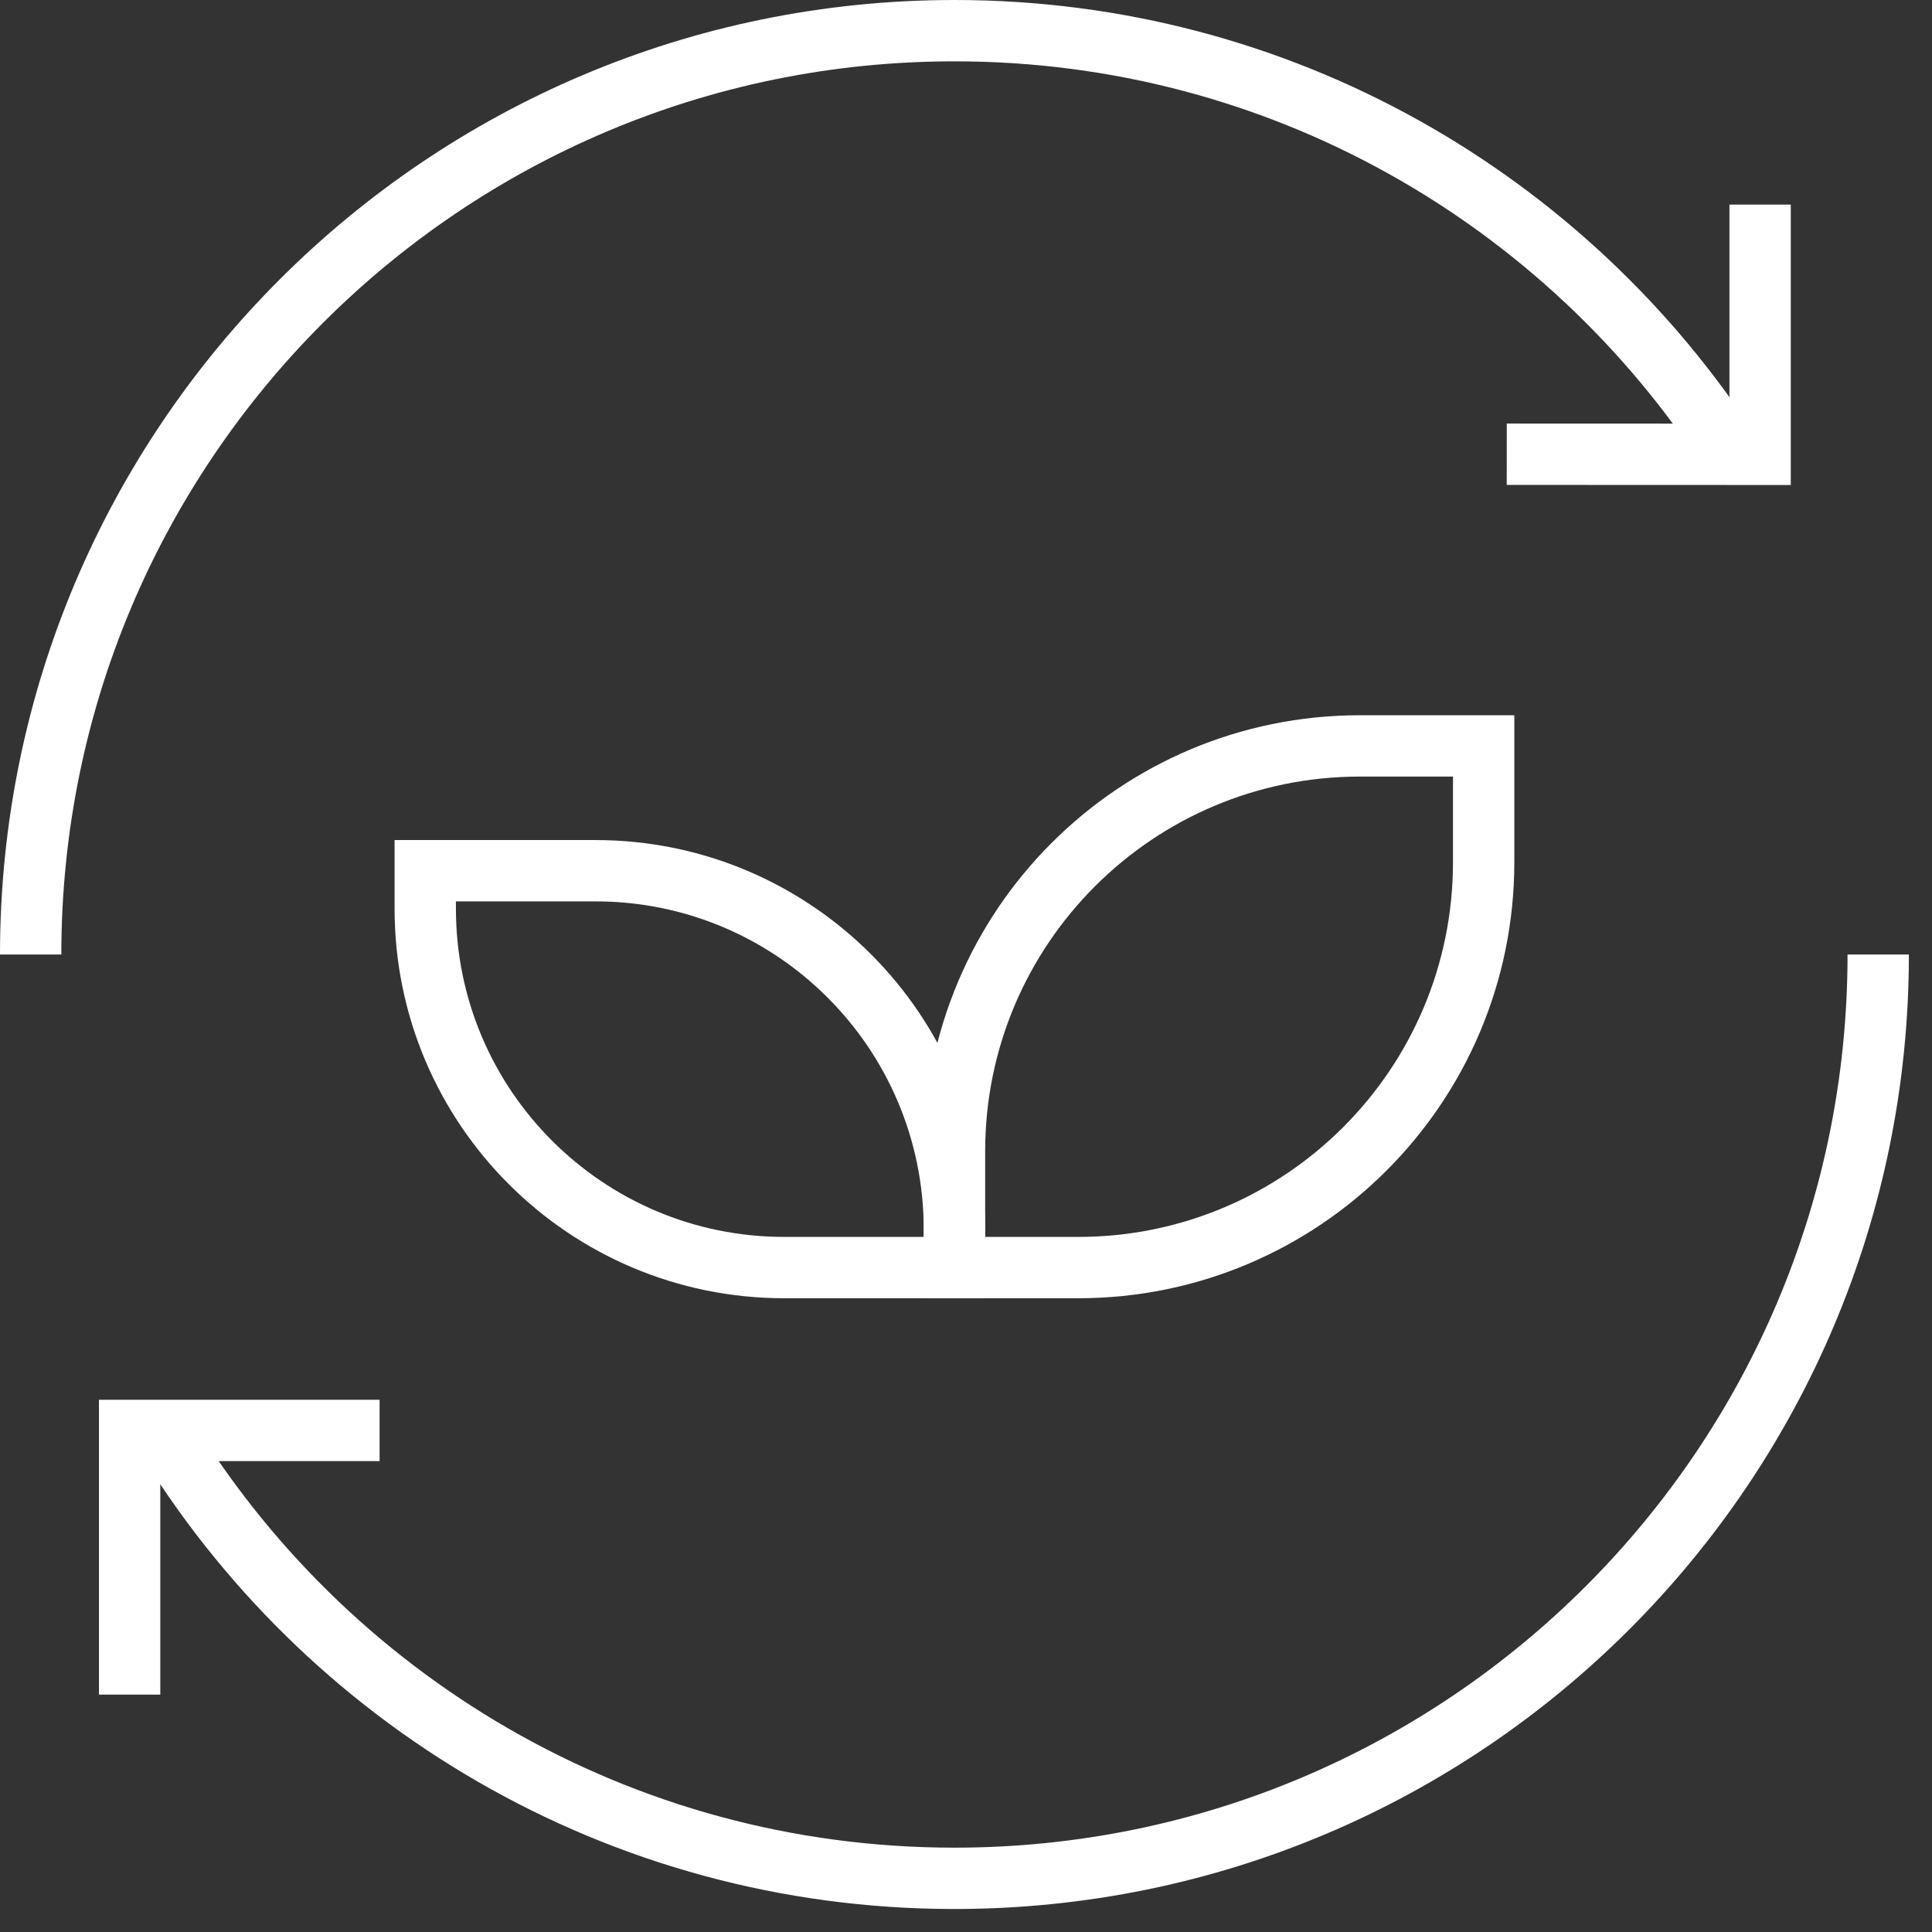
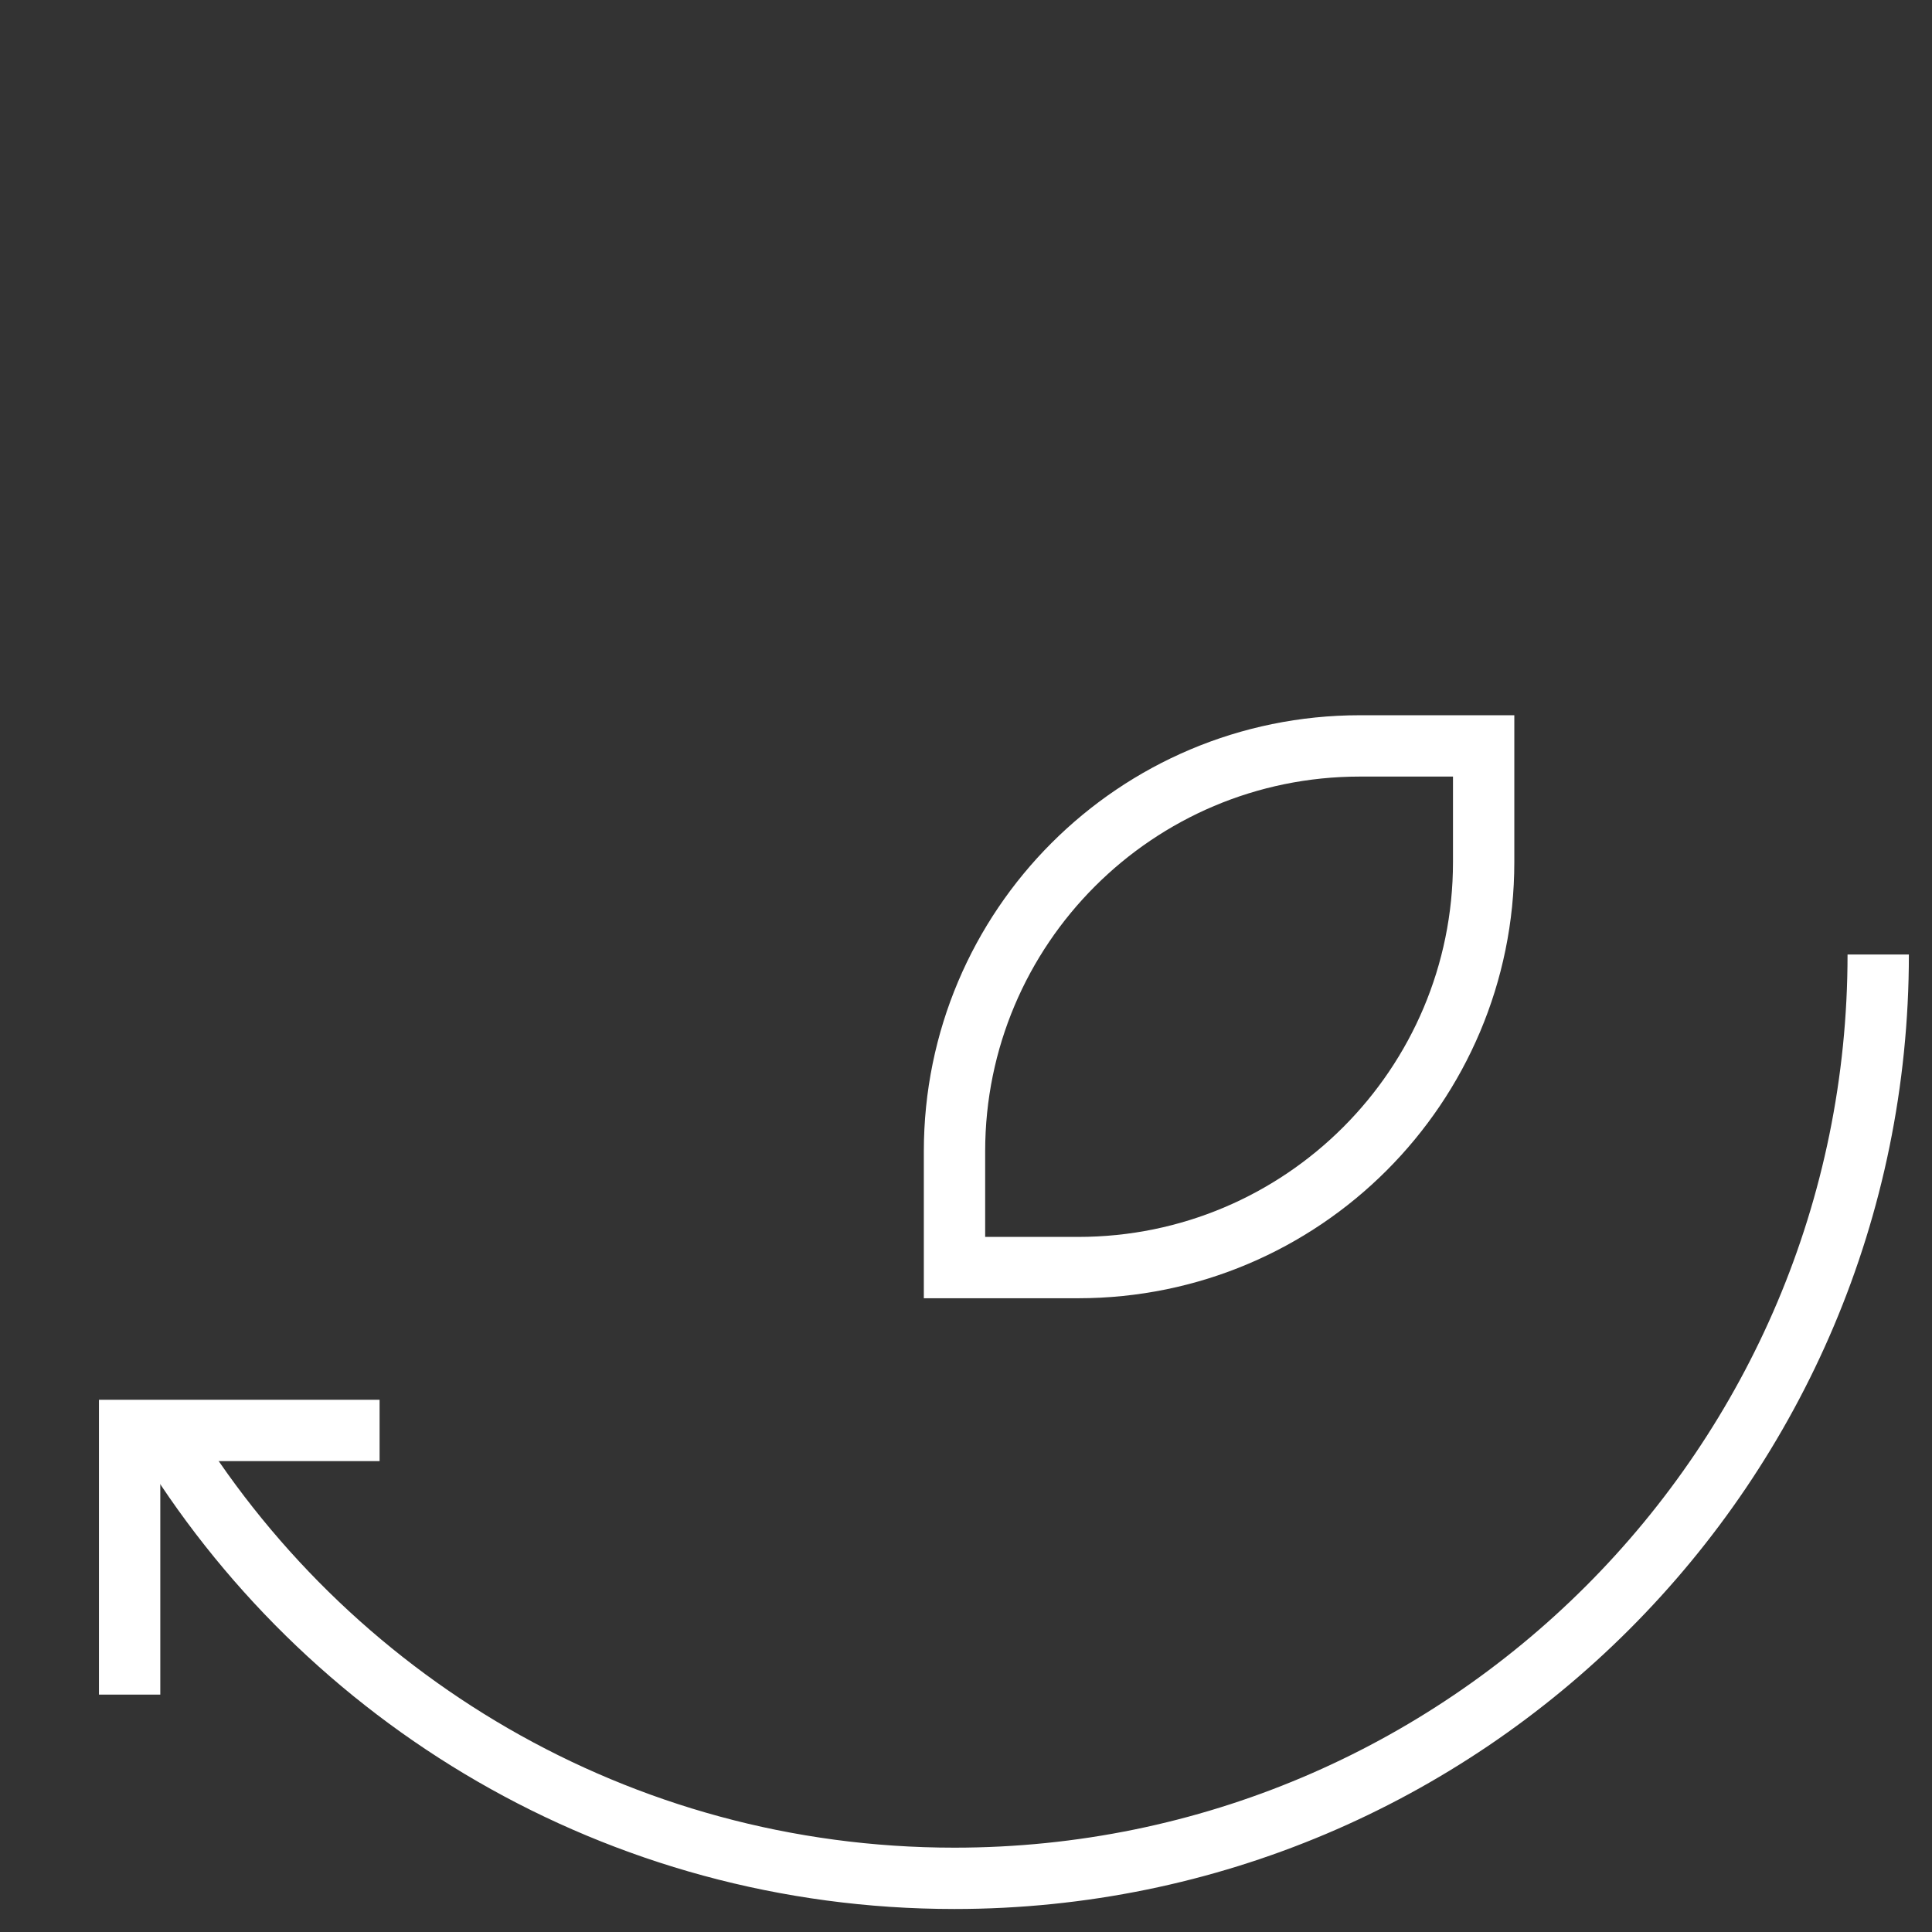
<svg xmlns="http://www.w3.org/2000/svg" width="63" height="63" viewBox="0 0 63 63" fill="none">
  <rect x="0" y="0" width="63" height="63" fill="#333333" stroke="none" />
  <path d="M12.378 46.645H4.227V55.259" stroke="white" stroke-width="2" stroke-miterlimit="10" />
-   <path d="M49.133 14.812L57.395 14.815V6.671" stroke="white" stroke-width="2" stroke-miterlimit="10" />
  <path d="M61.246 31.125C61.246 47.763 47.759 61.25 31.121 61.25C20.161 61.25 10.568 55.397 5.297 46.645" stroke="white" stroke-width="2" stroke-miterlimit="10" />
-   <path d="M1 31.125C1 14.487 14.487 1 31.125 1C41.752 1 51.094 6.503 56.457 14.815" stroke="white" stroke-width="2" stroke-miterlimit="10" />
-   <path d="M31.122 41.334H25.573C19.108 41.334 13.867 36.093 13.867 29.629V28.393H19.416C25.881 28.393 31.122 33.634 31.122 40.099V41.334Z" stroke="white" stroke-width="2" stroke-miterlimit="10" />
  <path d="M35.159 41.334H31.125V37.544C31.125 30.242 37.044 24.323 44.346 24.323H48.38V28.113C48.38 35.415 42.461 41.334 35.159 41.334Z" stroke="white" stroke-width="2" stroke-miterlimit="10" />
</svg>